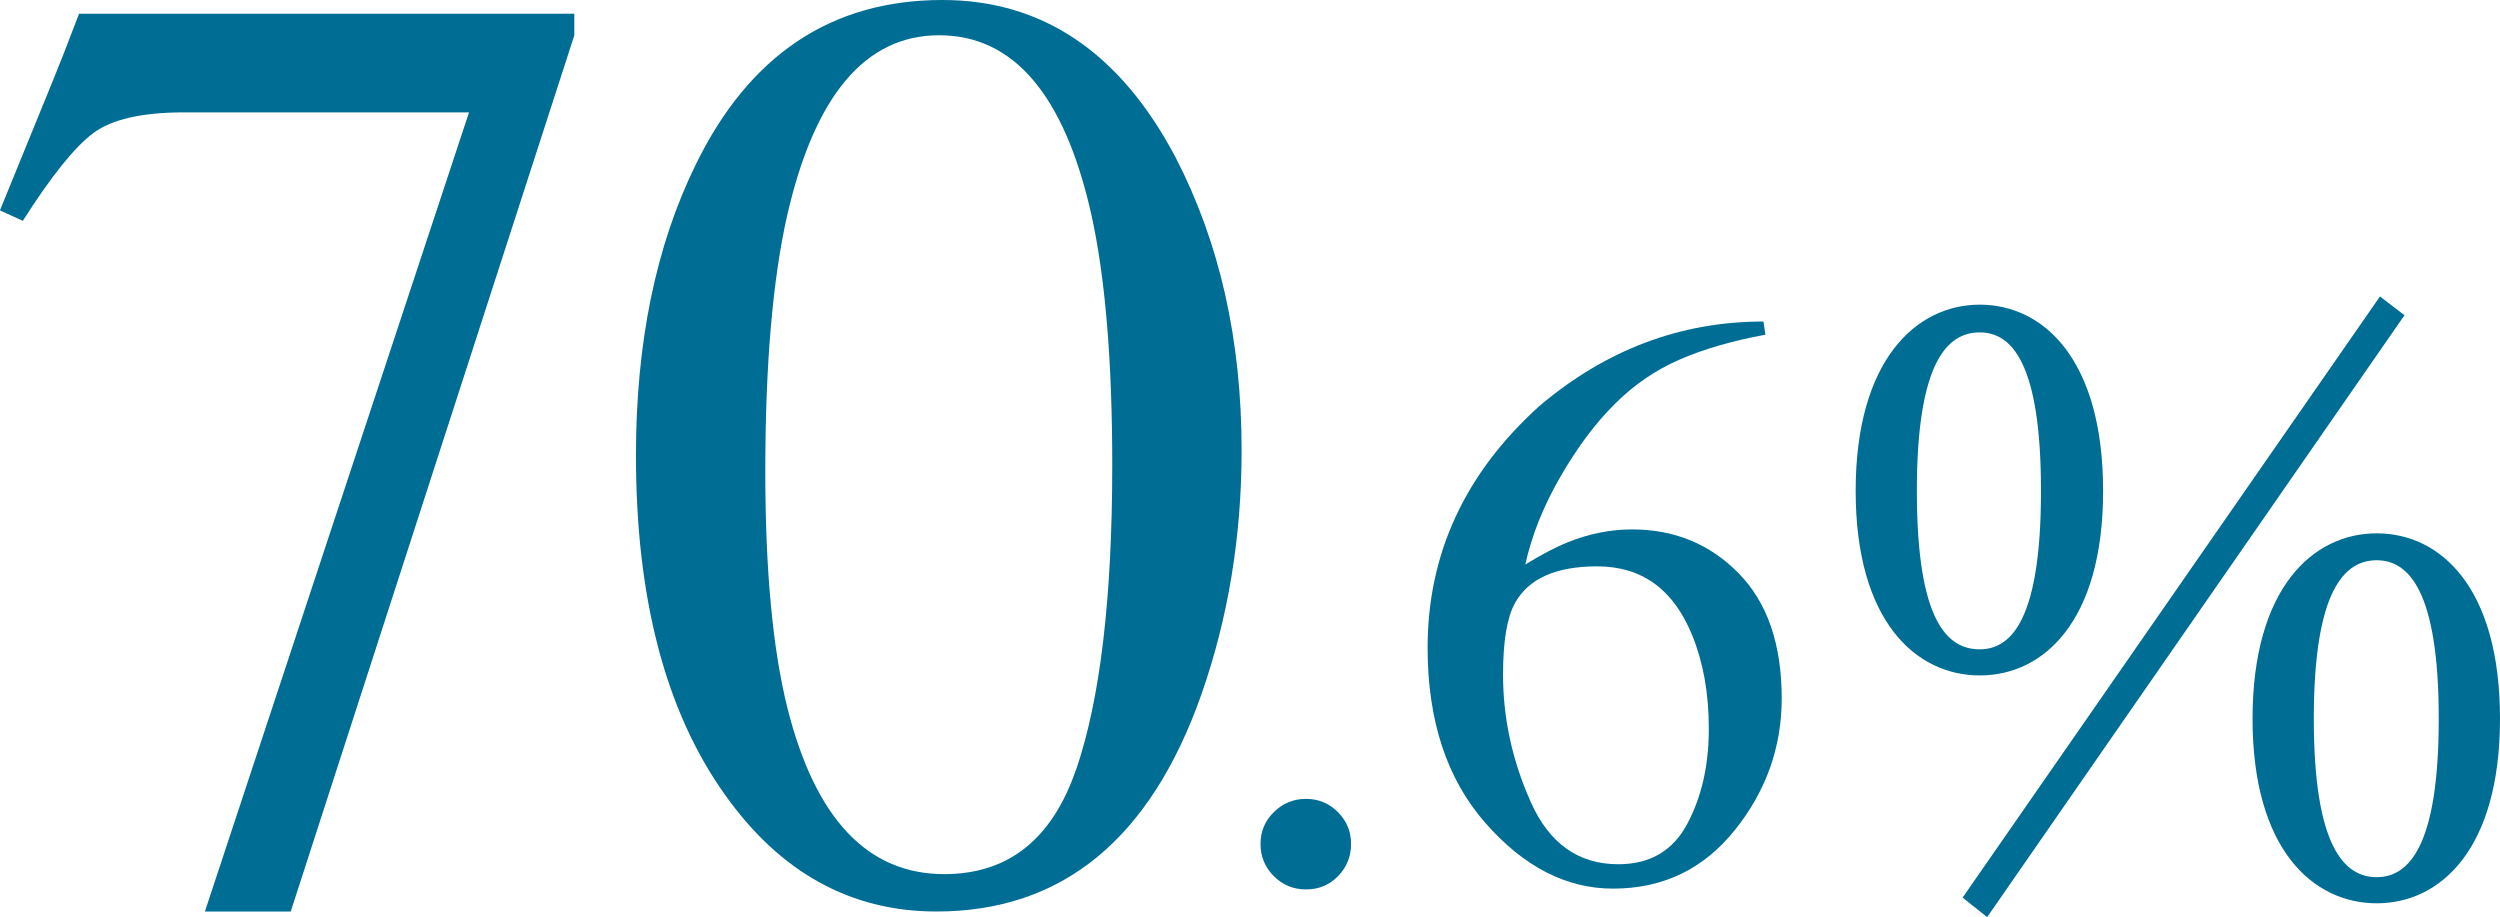
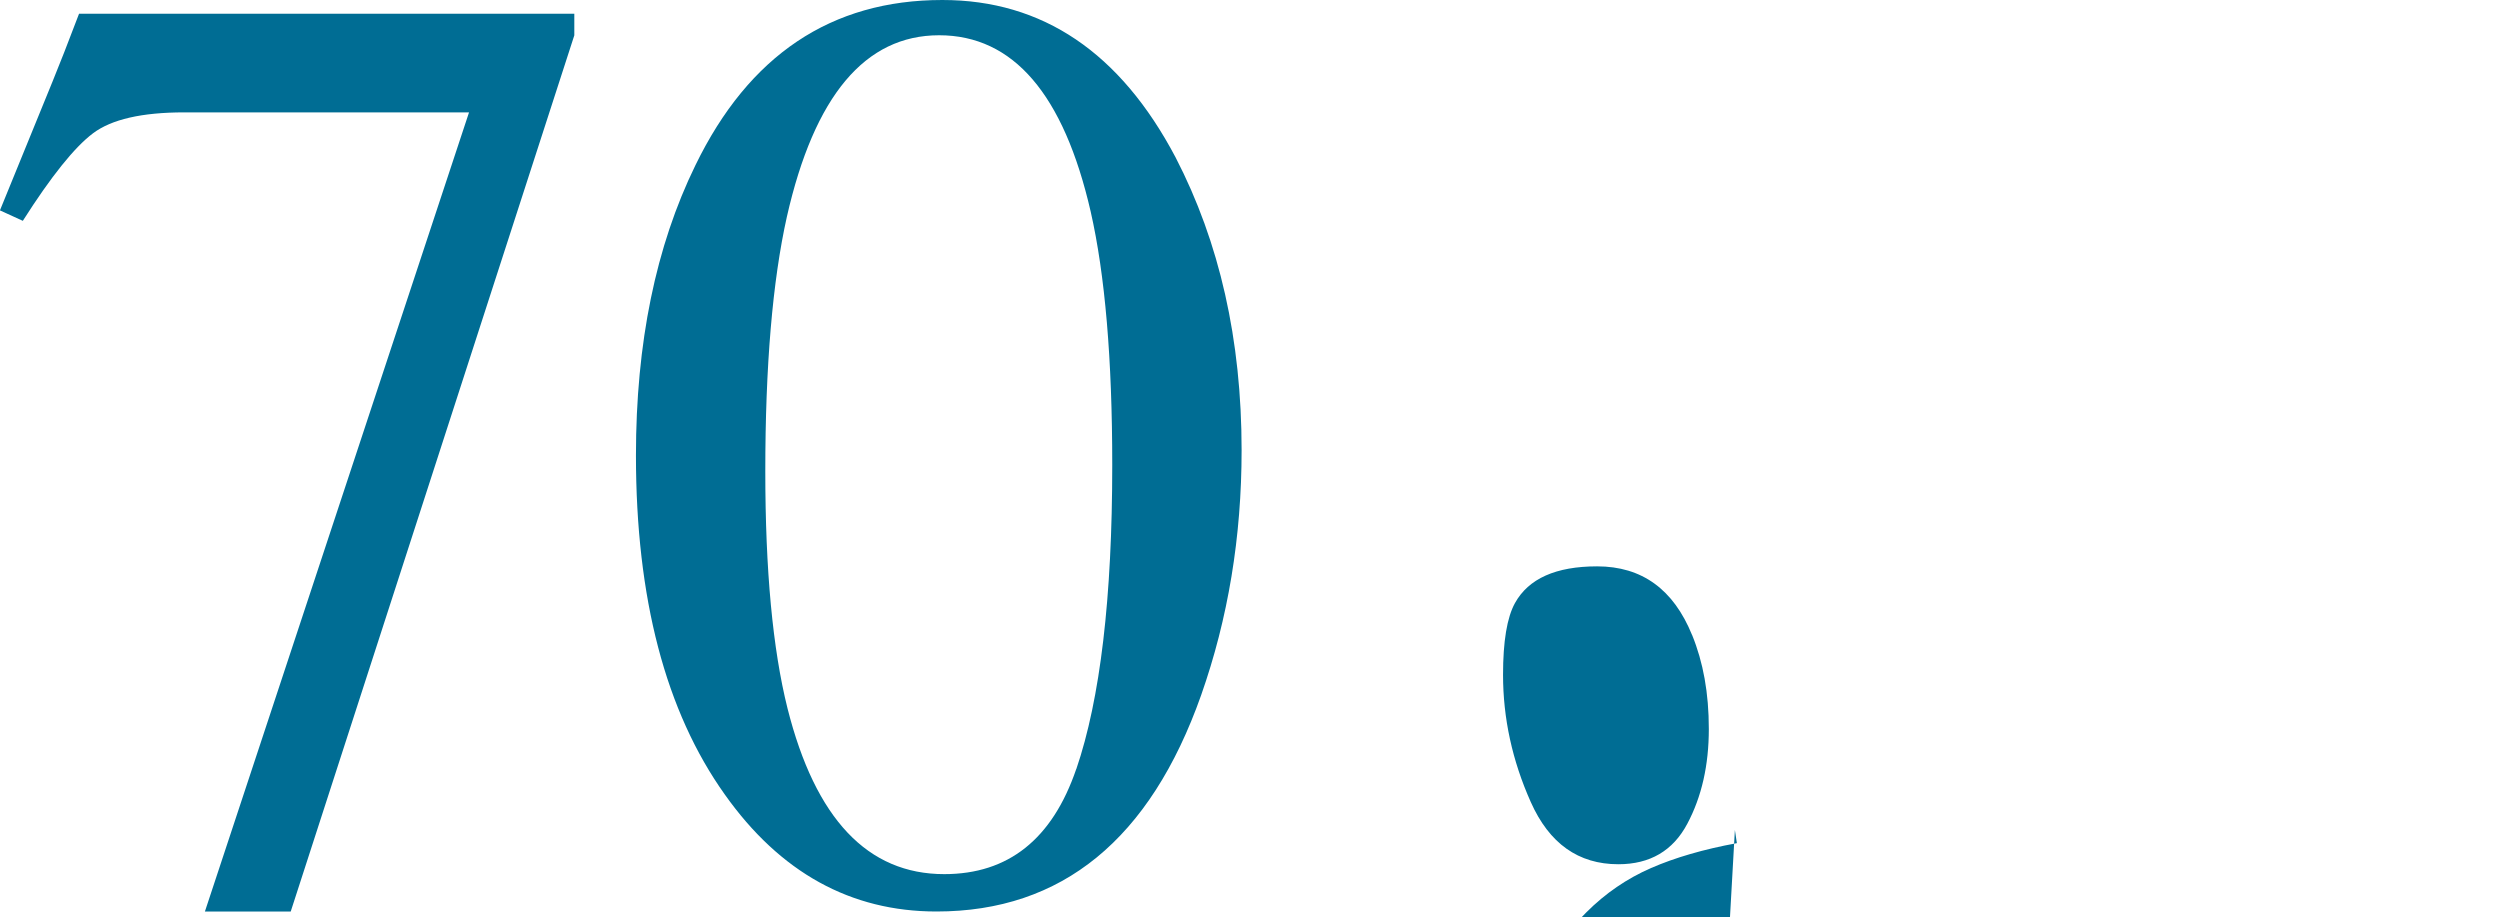
<svg xmlns="http://www.w3.org/2000/svg" id="_レイヤー_2" data-name="レイヤー 2" viewBox="0 0 402 147.49">
  <defs>
    <style>
      .cls-1 {
        fill: #006d94;
      }
    </style>
  </defs>
  <g id="_文字" data-name="文字">
    <g>
      <path class="cls-1" d="M92.35,2.21v3.47l-45.6,140.89h-13.8L75.42,18.07H29.62c-6.79,0-11.68,1.12-14.66,3.36-2.98,2.24-6.74,6.93-11.29,14.08l-3.68-1.68C4.55,22.62,7.37,15.71,8.46,13.08c1.08-2.63,2.5-6.25,4.25-10.87h79.64Z" />
      <path class="cls-1" d="M189.04,25.32c7.07,13.66,10.61,29.35,10.61,47.07,0,13.94-2.17,27.07-6.51,39.4-8.2,23.18-22.38,34.78-42.55,34.78-13.8,0-25.15-6.27-34.04-18.81-9.53-13.38-14.29-31.55-14.29-54.53,0-18.07,3.19-33.62,9.56-46.65C120.43,8.86,133.67,0,151.53,0c16.11,0,28.61,8.44,37.51,25.32ZM173.07,123.67c3.85-11.27,5.78-27.57,5.78-48.92,0-17.01-1.16-30.58-3.47-40.73-4.34-18.9-12.47-28.35-24.37-28.35s-20.07,9.73-24.48,29.18c-2.31,10.36-3.47,24.01-3.47,40.94,0,15.89,1.19,28.59,3.57,38.11,4.48,17.78,12.89,26.66,25.21,26.66,10.3,0,17.37-5.63,21.22-16.9Z" />
-       <path class="cls-1" d="M204.81,140.87c-1.41-1.43-2.12-3.15-2.12-5.16s.71-3.72,2.15-5.13c1.43-1.41,3.15-2.12,5.16-2.12s3.72.71,5.13,2.12c1.41,1.41,2.12,3.12,2.12,5.13s-.7,3.73-2.08,5.16c-1.39,1.43-3.11,2.15-5.16,2.15s-3.78-.72-5.19-2.15Z" />
-       <path class="cls-1" d="M278.97,133.46c-5.02,6.28-11.55,9.43-19.59,9.43-7.53,0-14.38-3.53-20.55-10.58-6.18-7.05-9.27-16.44-9.27-28.15,0-15.09,5.98-28.04,17.96-38.86,10.69-9.06,22.7-13.6,36.04-13.6l.32,2.12c-5.34.98-9.95,2.32-13.82,4.01-3.87,1.69-7.32,4.05-10.36,7.09-3.12,3.08-6.05,6.99-8.79,11.74-2.74,4.75-4.62,9.45-5.64,14.11,2.65-1.62,4.94-2.82,6.86-3.59,3.42-1.37,6.86-2.05,10.32-2.05,6.8,0,12.5,2.35,17.12,7.05,4.62,4.7,6.93,11.41,6.93,20.14,0,7.82-2.51,14.88-7.54,21.16ZM272.08,102.1c-2.99-7.35-8.08-11.03-15.26-11.03-6.63,0-11.03,1.97-13.21,5.9-1.28,2.31-1.92,6.16-1.92,11.54,0,6.97,1.48,13.79,4.46,20.46,2.97,6.67,7.66,10,14.08,10,5.09,0,8.79-2.17,11.09-6.51,2.31-4.34,3.46-9.42,3.46-15.23s-.9-10.73-2.69-15.13Z" />
-       <path class="cls-1" d="M338.18,78.93c0,21.01-9.59,29.68-19.83,29.68s-19.96-8.67-19.96-29.68,9.72-29.94,19.96-29.94,19.83,8.8,19.83,29.94ZM318.34,104.41c5.12,0,9.85-4.86,9.85-25.48s-4.73-25.48-9.85-25.48-10.11,4.6-10.11,25.48,4.86,25.48,10.11,25.48ZM315.59,144.33l67.11-96.66,3.94,3.02-67.11,96.79-3.94-3.15ZM402,115.57c0,21.01-9.59,29.68-19.83,29.68s-19.96-8.67-19.96-29.68,9.72-29.81,19.96-29.81,19.83,8.67,19.83,29.81ZM382.17,141.05c5.12,0,9.98-4.86,9.98-25.48s-4.86-25.48-9.98-25.48-10.11,4.73-10.11,25.48,4.99,25.48,10.11,25.48Z" />
+       <path class="cls-1" d="M278.97,133.46l.32,2.12c-5.34.98-9.95,2.32-13.82,4.01-3.87,1.69-7.32,4.05-10.36,7.09-3.12,3.08-6.05,6.99-8.79,11.74-2.74,4.75-4.62,9.45-5.64,14.11,2.65-1.62,4.94-2.82,6.86-3.59,3.42-1.37,6.86-2.05,10.32-2.05,6.8,0,12.5,2.35,17.12,7.05,4.62,4.7,6.93,11.41,6.93,20.14,0,7.82-2.51,14.88-7.54,21.16ZM272.08,102.1c-2.99-7.35-8.08-11.03-15.26-11.03-6.63,0-11.03,1.97-13.21,5.9-1.28,2.31-1.92,6.16-1.92,11.54,0,6.97,1.48,13.79,4.46,20.46,2.97,6.67,7.66,10,14.08,10,5.09,0,8.79-2.17,11.09-6.51,2.31-4.34,3.46-9.42,3.46-15.23s-.9-10.73-2.69-15.13Z" />
    </g>
  </g>
</svg>